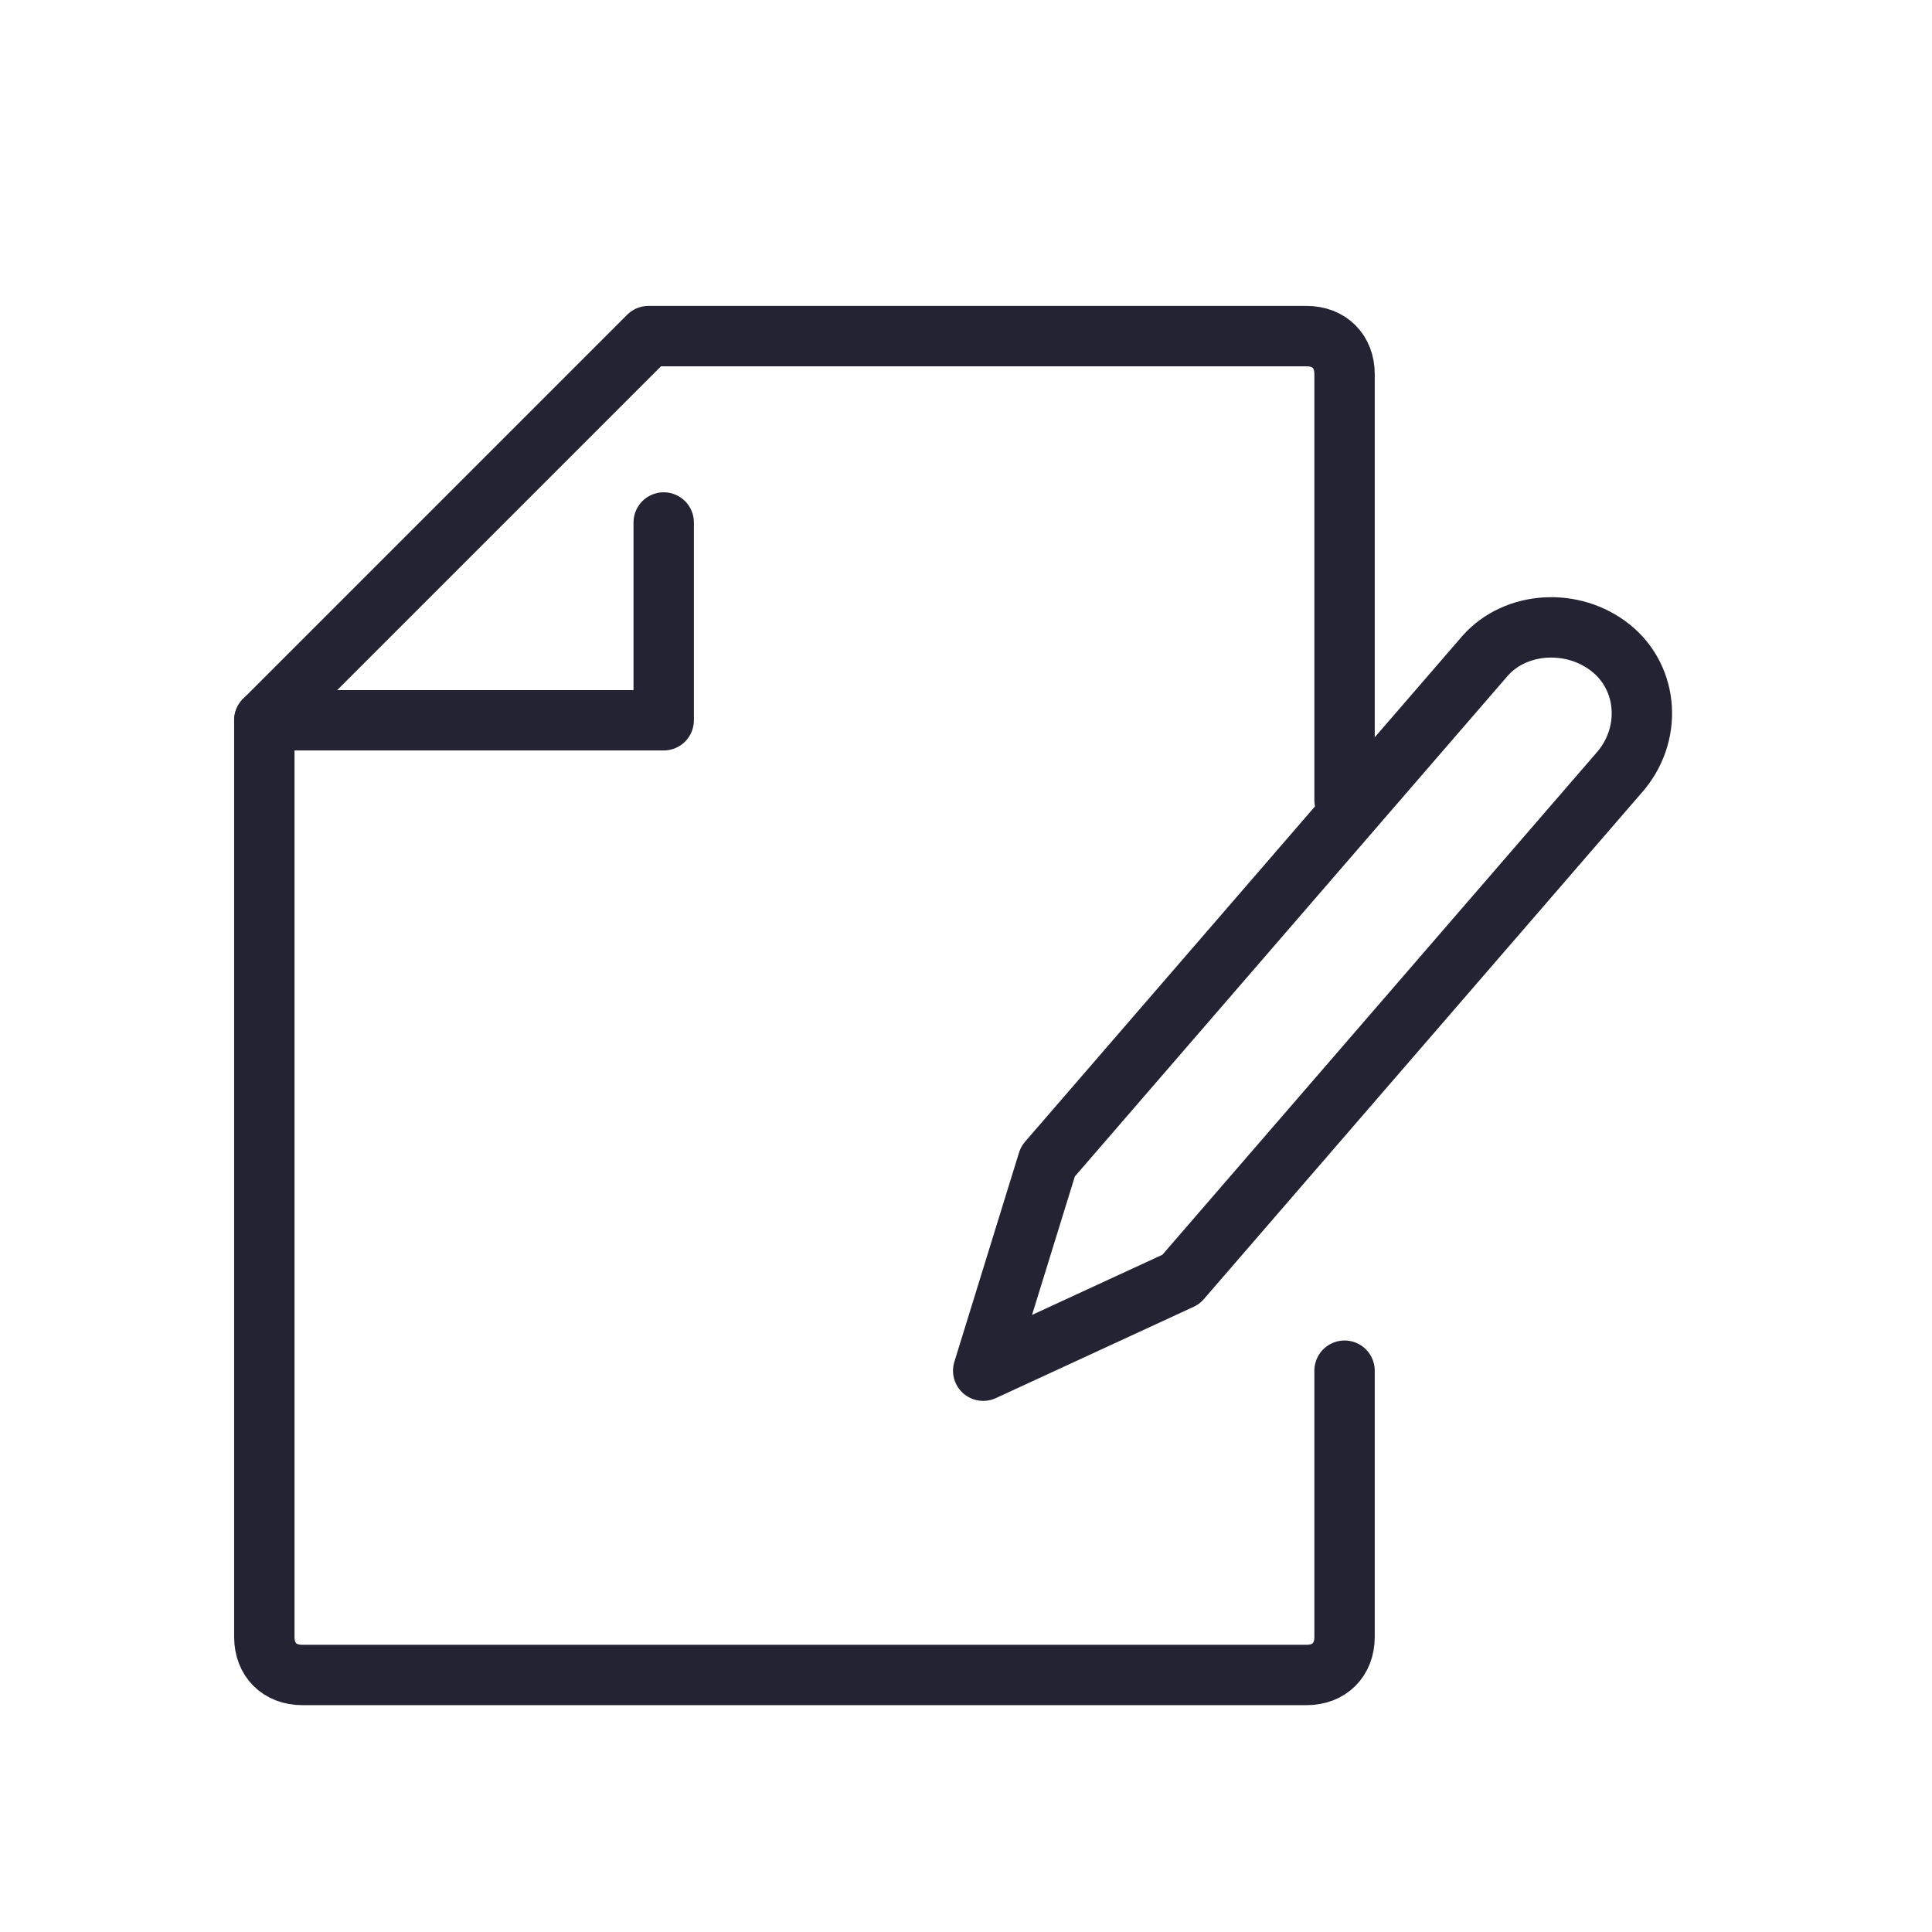
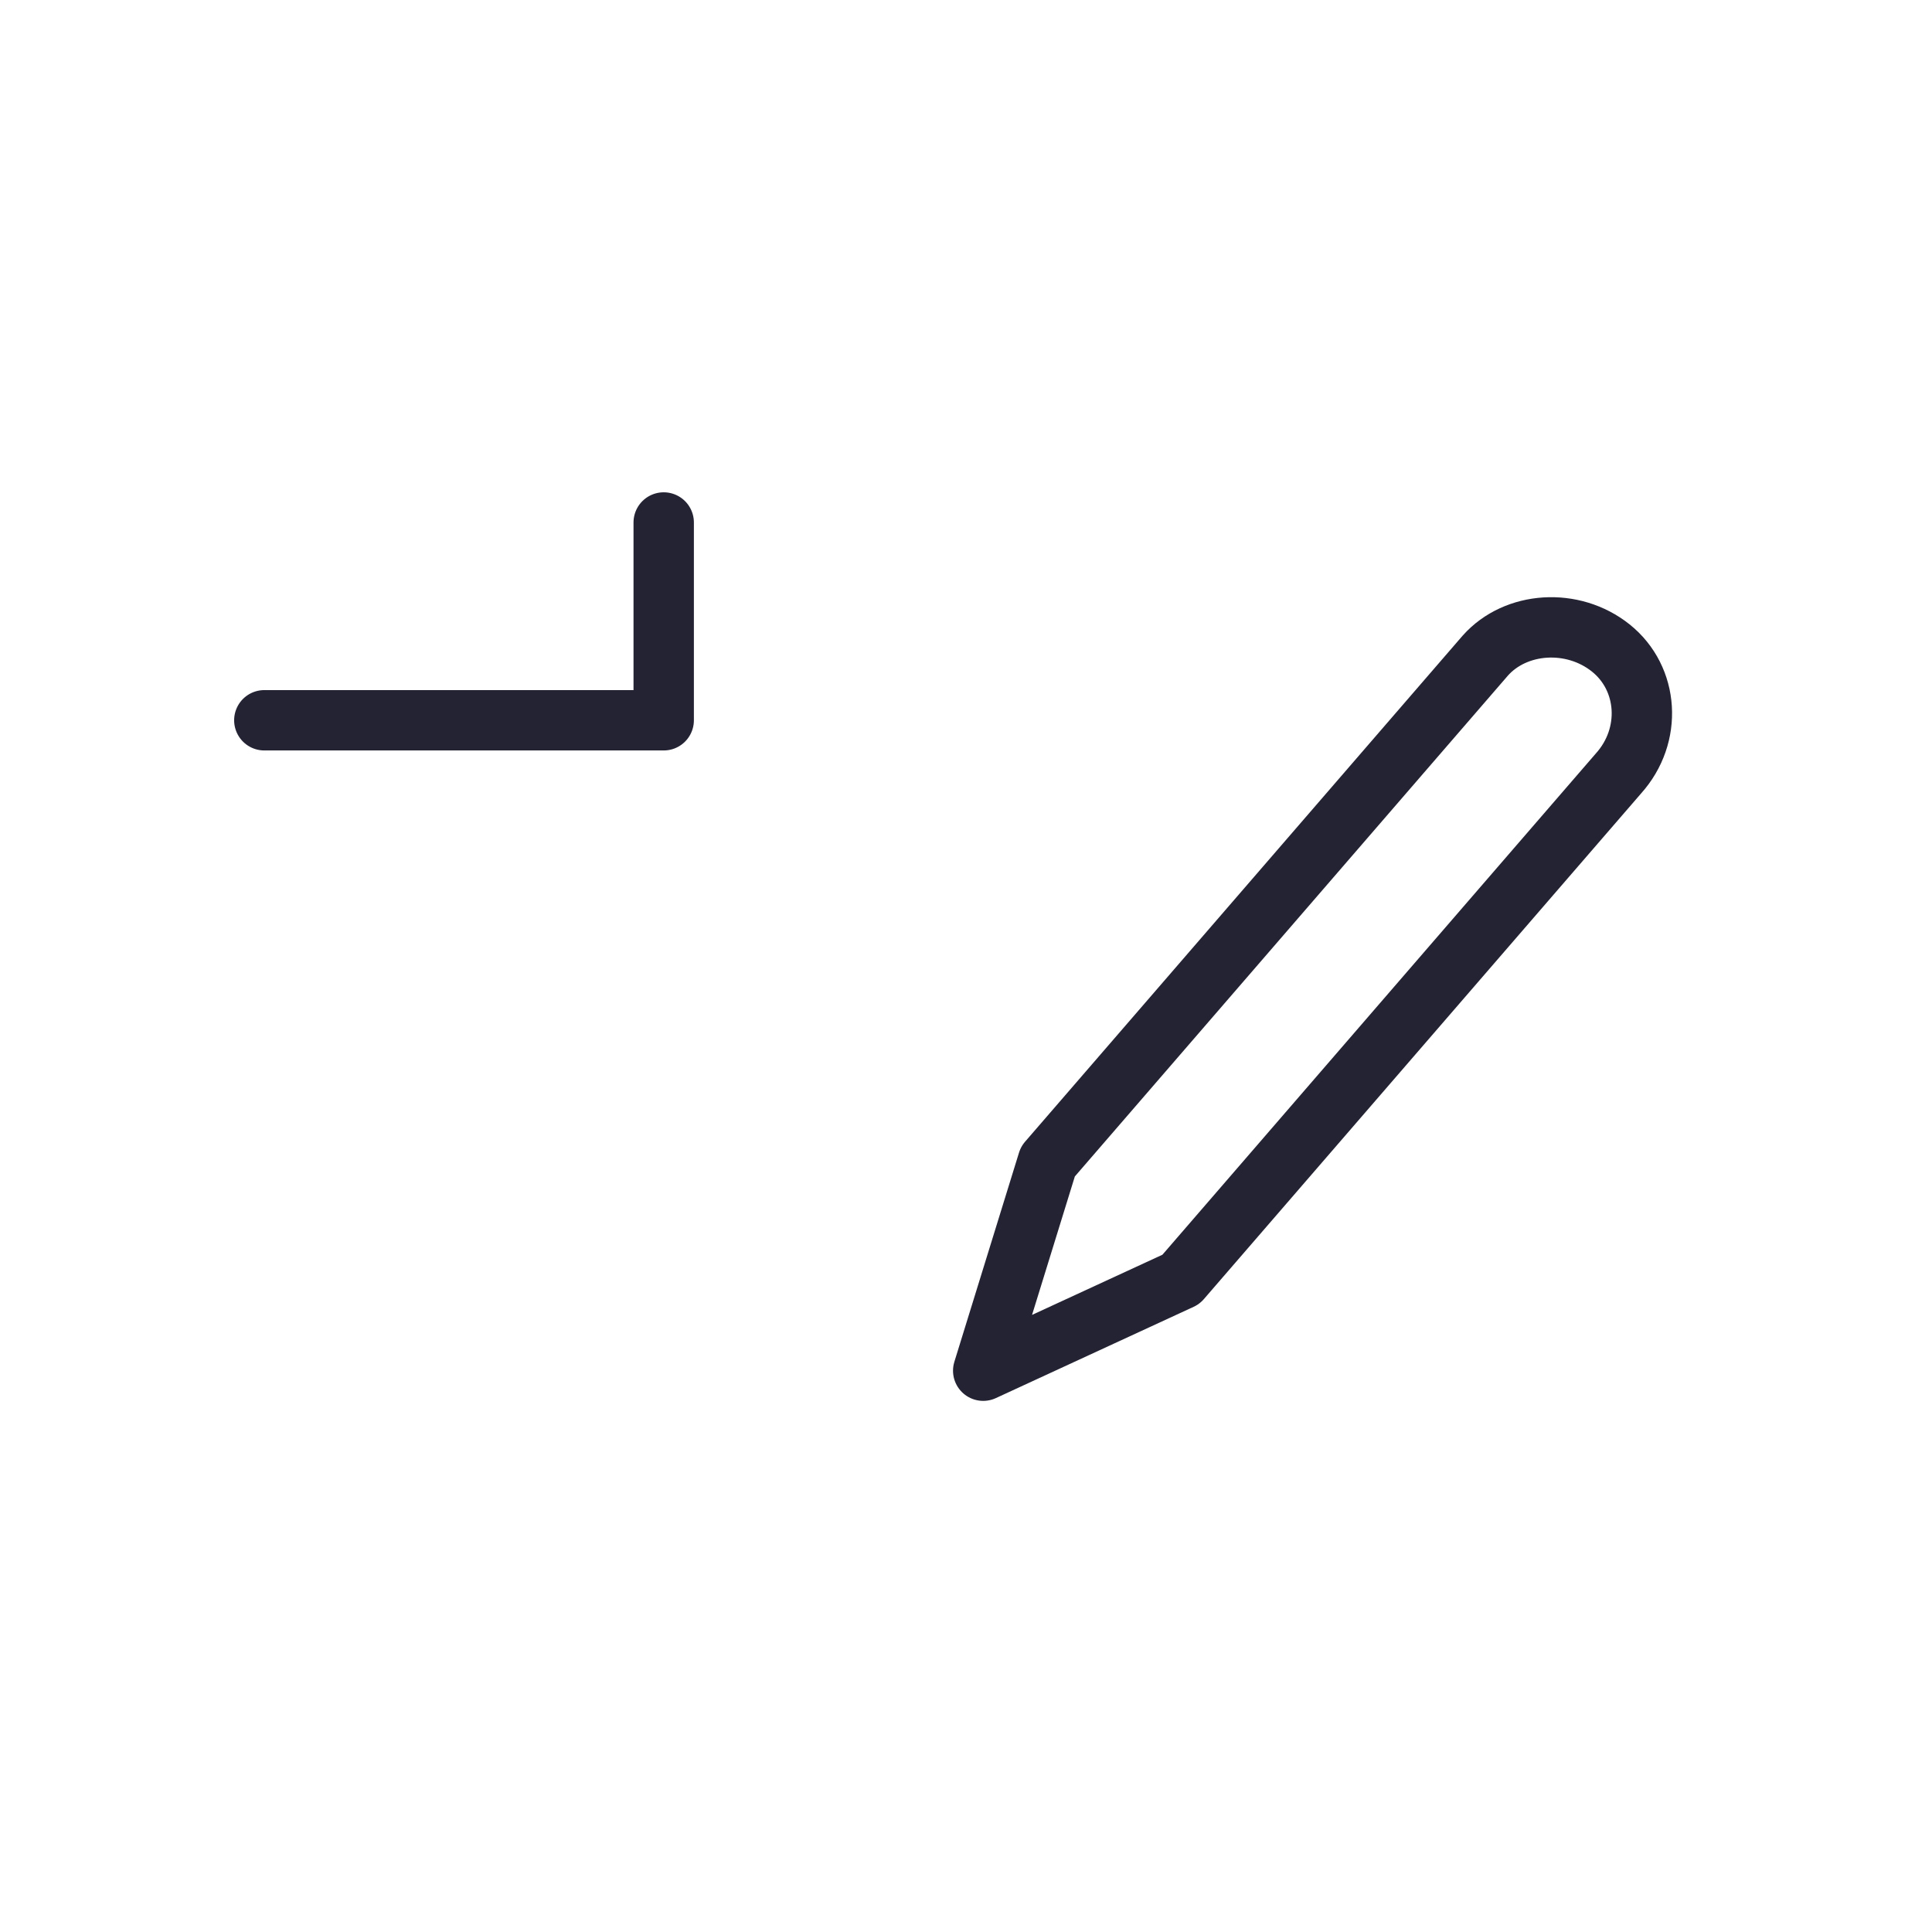
<svg xmlns="http://www.w3.org/2000/svg" xmlns:xlink="http://www.w3.org/1999/xlink" width="32" height="32">
  <defs>
    <path id="a" d="M0 0h31.6v31.6H0z" />
  </defs>
  <g fill="none" fill-rule="evenodd">
    <mask id="b" fill="#fff">
      <use xlink:href="#a" />
    </mask>
    <g stroke="#232334" mask="url(#b)" stroke-linecap="round" stroke-linejoin="round">
-       <path d="M22.27 13.253V6.197c0-.378-.252-.63-.63-.63H10.741L4.378 11.93v15.183c0 .378.252.63.63.63H21.64c.378 0 .63-.252.63-.63v-4.41" />
      <path d="M4.378 11.93h6.615V8.654M26.68 10.733h0c.63.504.693 1.449.126 2.079l-7.245 8.379-3.276 1.512 1.071-3.465 7.245-8.379c.504-.567 1.449-.63 2.079-.126z" />
    </g>
  </g>
</svg>